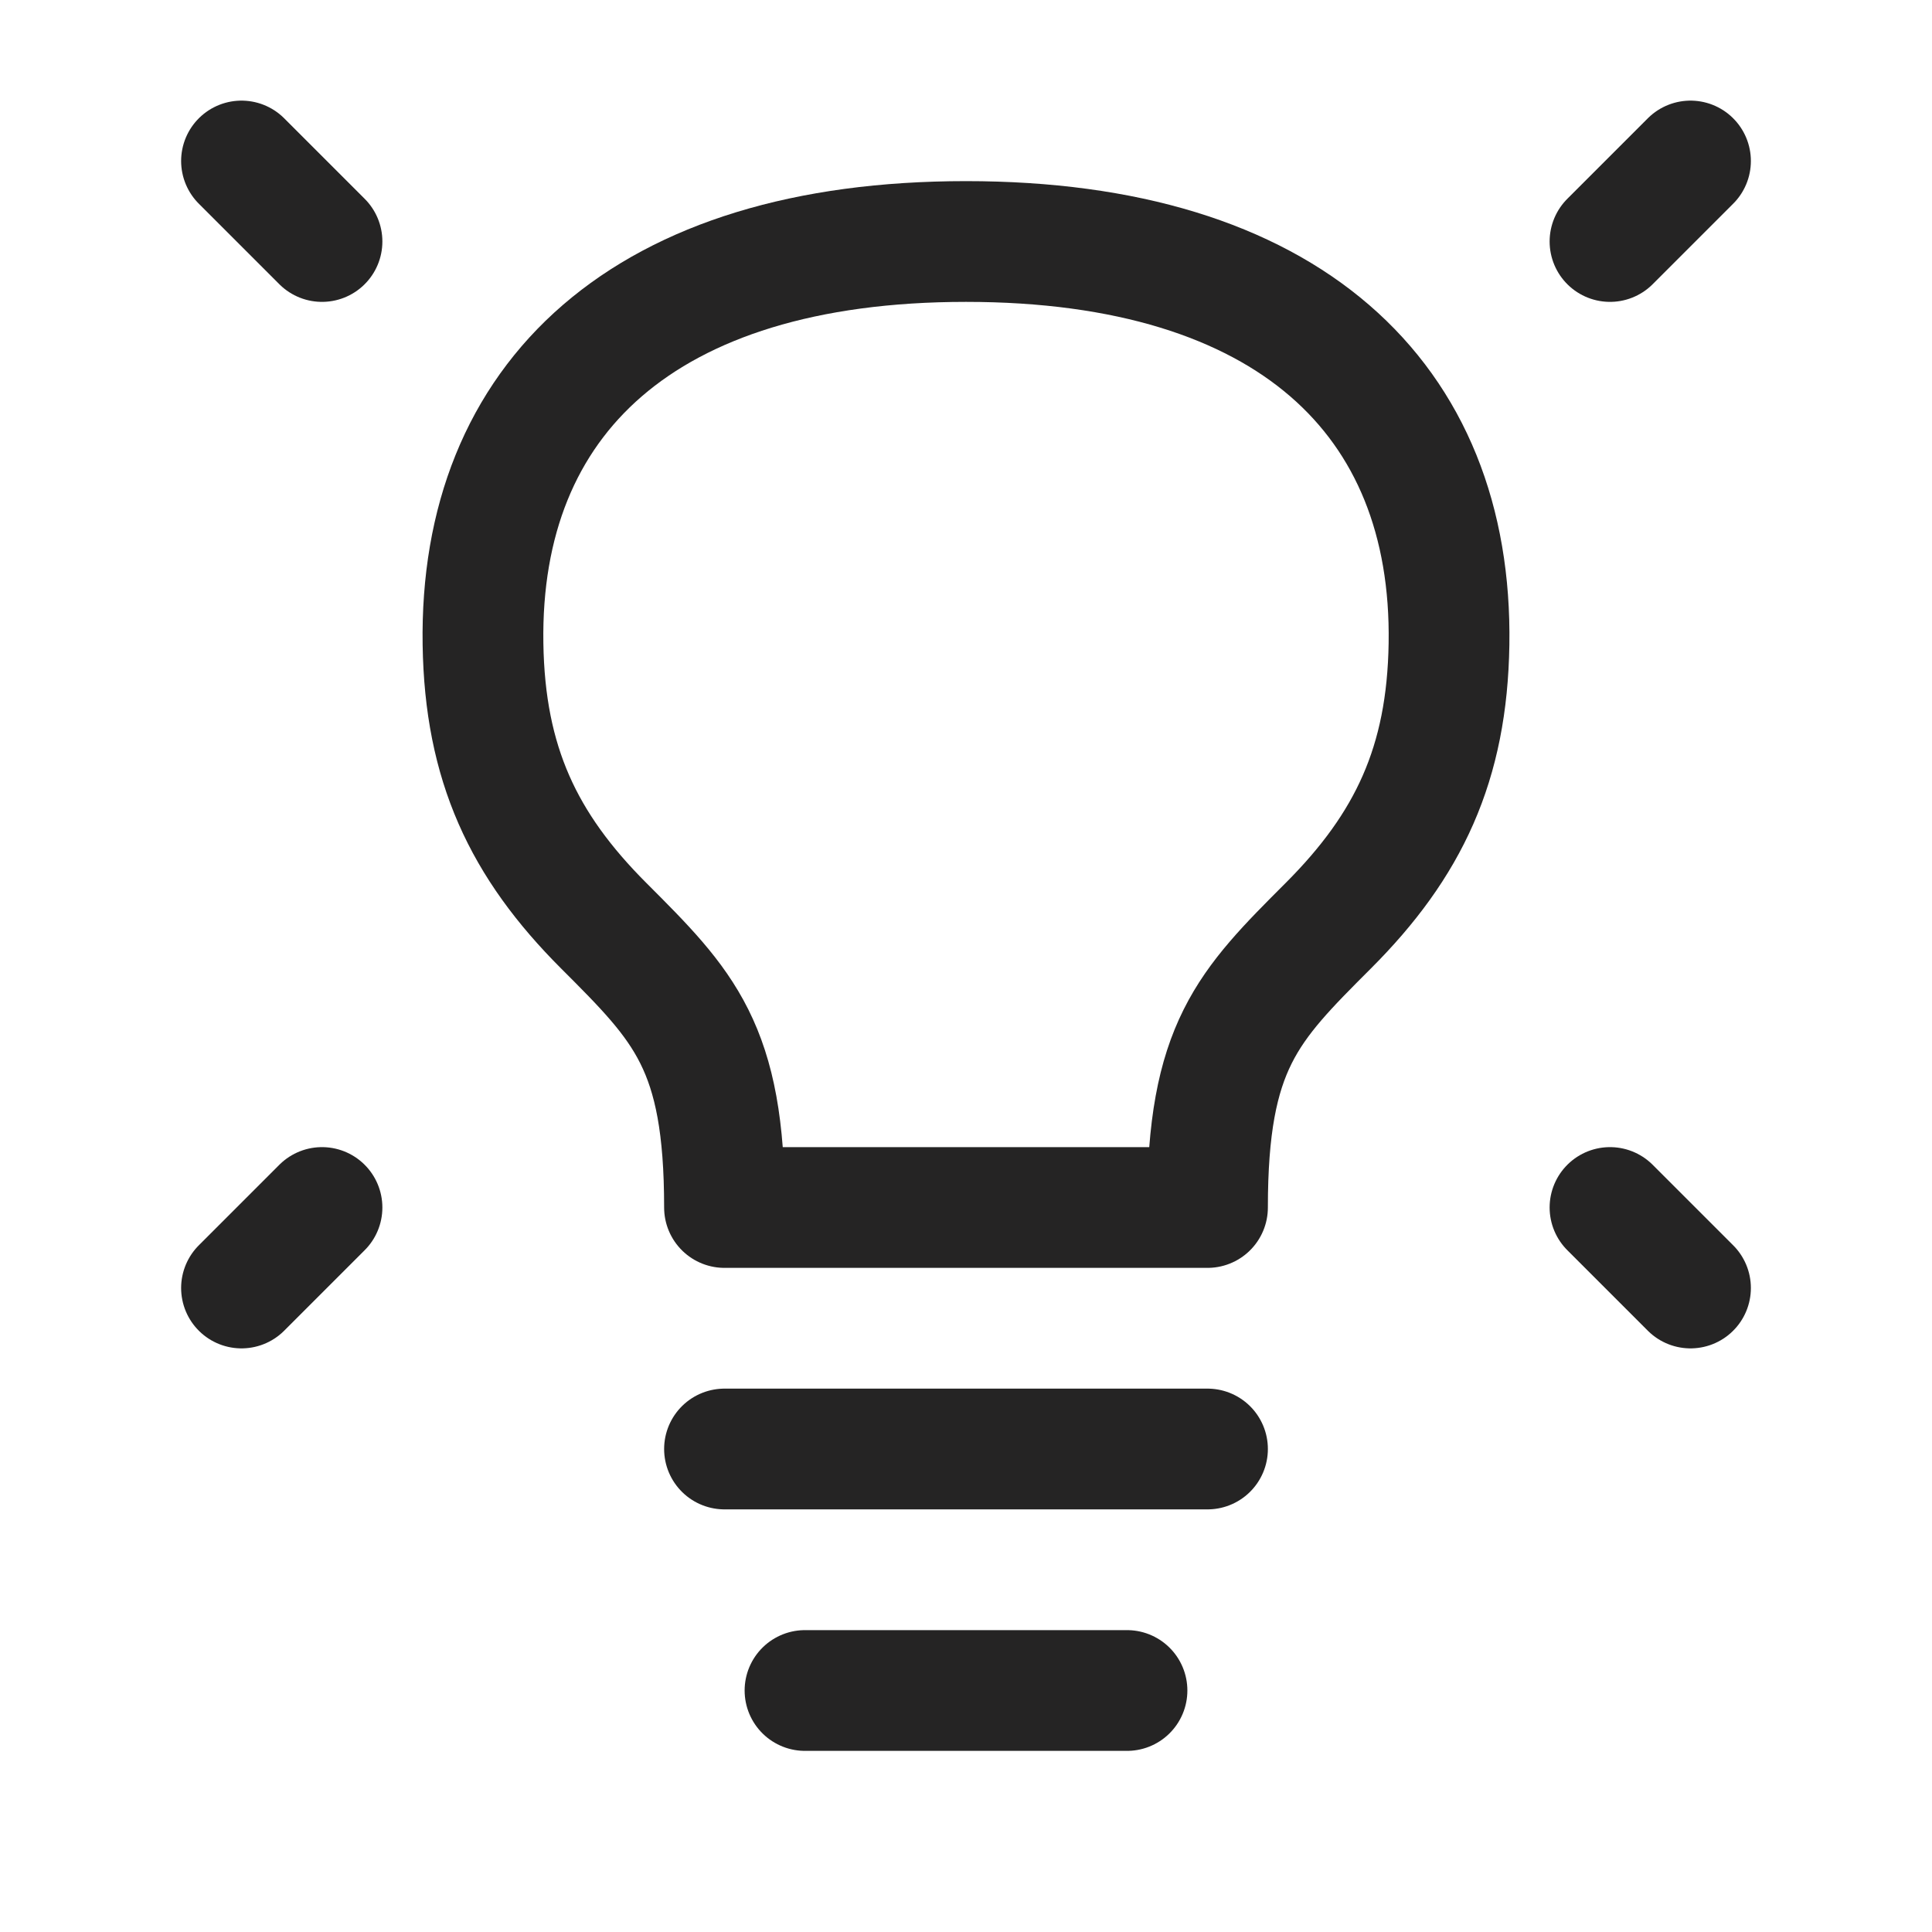
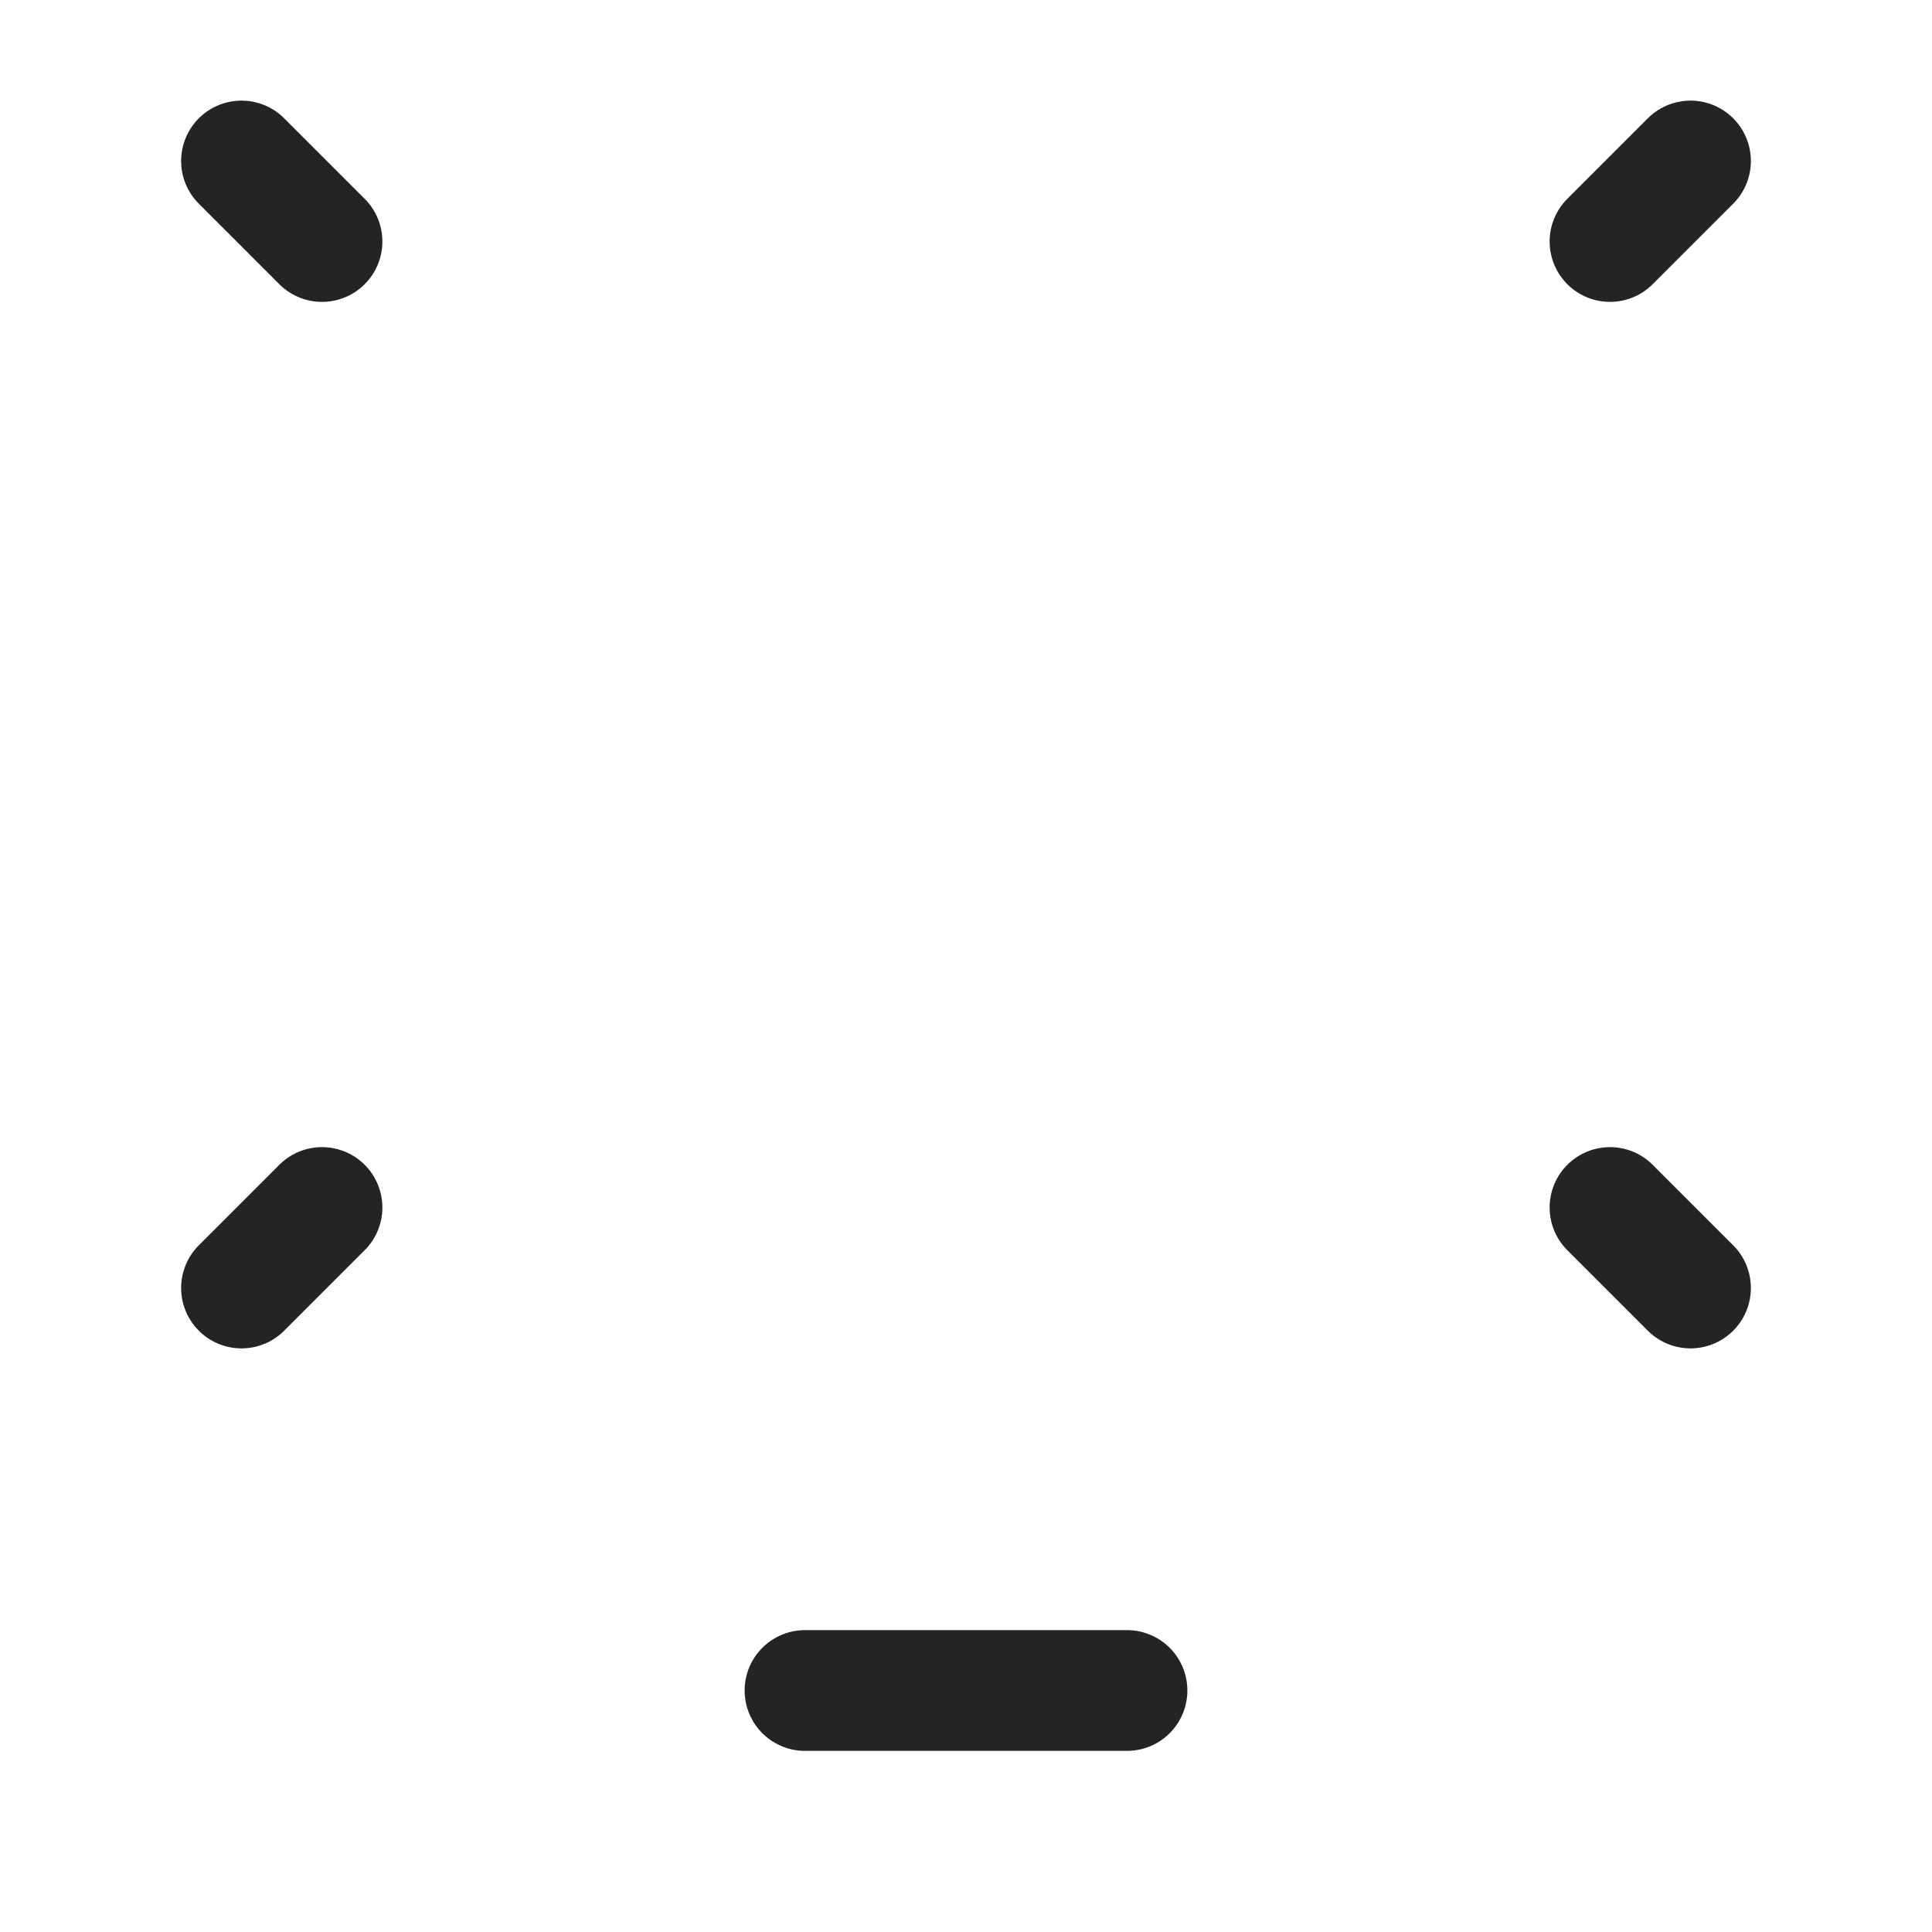
<svg xmlns="http://www.w3.org/2000/svg" fill="none" height="24" stroke-width="1.5" viewBox="0 0 24 24" width="24">
  <path d="M21 2L20 3" stroke="#252424" stroke-linecap="round" stroke-linejoin="round" stroke-width="1.5px" original-stroke="#664ccd" fill="none" />
  <path d="M3 2L4 3" stroke="#252424" stroke-linecap="round" stroke-linejoin="round" stroke-width="1.5px" original-stroke="#664ccd" fill="none" />
  <path d="M21 16L20 15" stroke="#252424" stroke-linecap="round" stroke-linejoin="round" stroke-width="1.5px" original-stroke="#664ccd" fill="none" />
  <path d="M3 16L4 15" stroke="#252424" stroke-linecap="round" stroke-linejoin="round" stroke-width="1.5px" original-stroke="#664ccd" fill="none" />
-   <path d="M9 18H15" stroke="#252424" stroke-linecap="round" stroke-linejoin="round" stroke-width="1.5px" original-stroke="#664ccd" fill="none" />
  <path d="M10 21H14" stroke="#252424" stroke-linecap="round" stroke-linejoin="round" stroke-width="1.5px" original-stroke="#664ccd" fill="none" />
-   <path d="M12 3C8 3 5.952 4.95 6 8C6.023 9.487 6.5 10.5 7.5 11.5C8.5 12.5 9 13 9 15H15C15 13 15.5 12.5 16.5 11.5L16.5 11.5C17.5 10.5 17.977 9.487 18 8C18.048 4.95 16 3 12 3Z" stroke="#252424" stroke-linecap="round" stroke-linejoin="round" stroke-width="1.5px" original-stroke="#664ccd" fill="none" />
</svg>